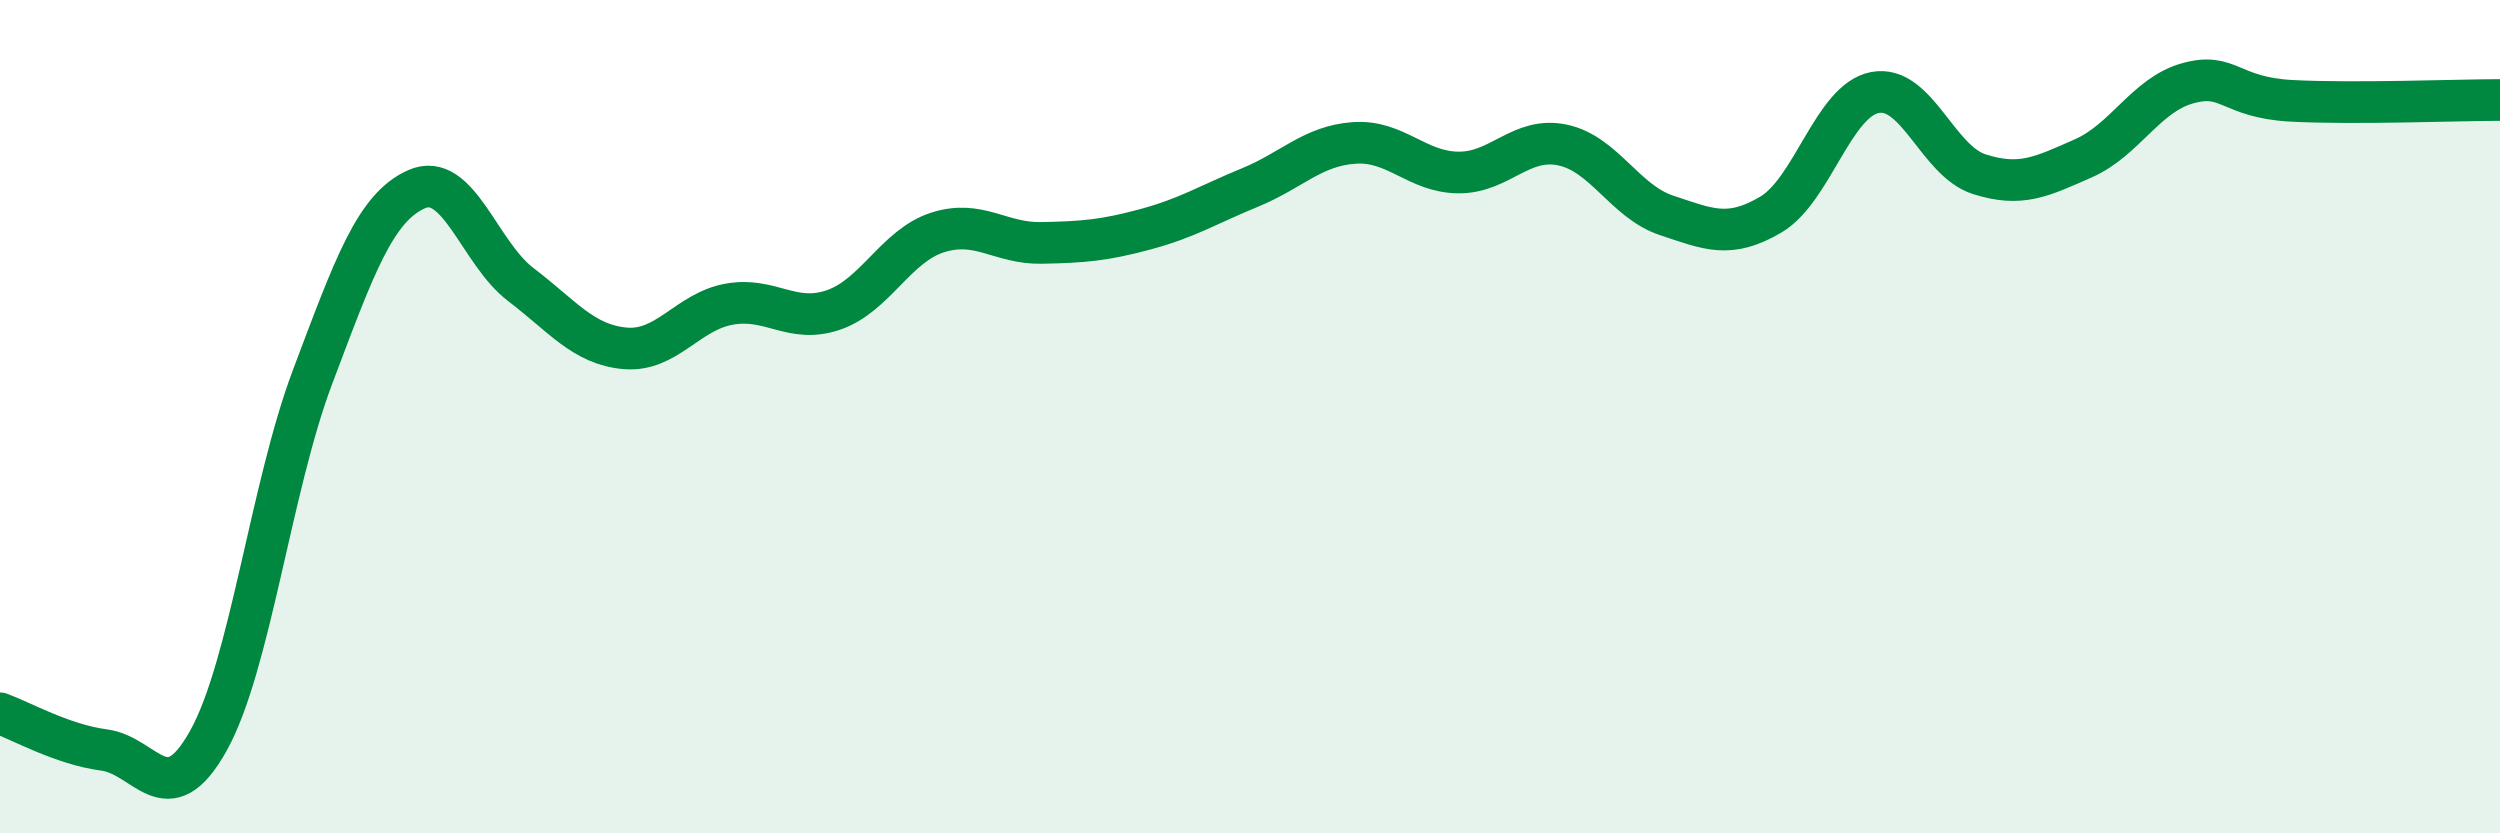
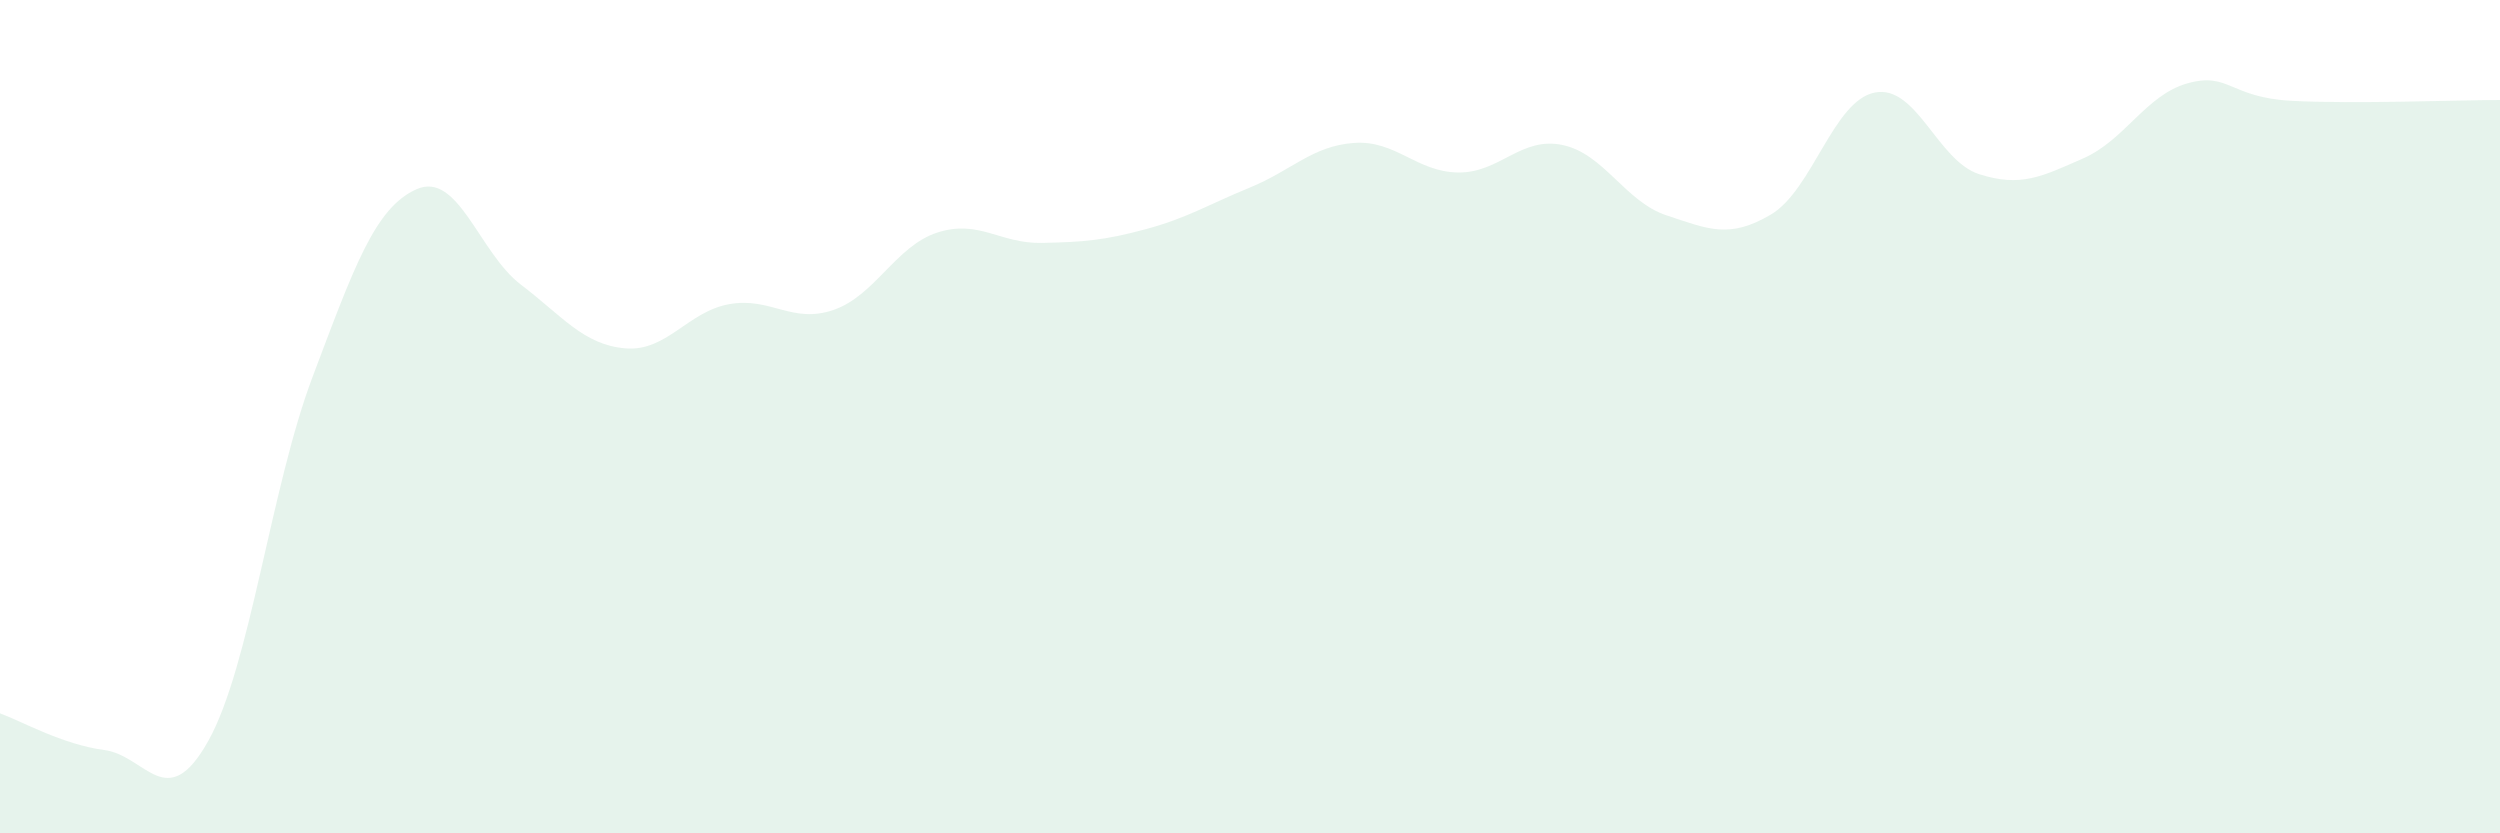
<svg xmlns="http://www.w3.org/2000/svg" width="60" height="20" viewBox="0 0 60 20">
  <path d="M 0,17.12 C 0.5,17.3 1.5,17.87 2.5,18 C 3.5,18.13 4,19.57 5,17.78 C 6,15.99 6.5,11.7 7.5,9.05 C 8.5,6.4 9,4.98 10,4.54 C 11,4.1 11.5,6.07 12.5,6.83 C 13.5,7.59 14,8.27 15,8.36 C 16,8.45 16.5,7.48 17.5,7.3 C 18.5,7.12 19,7.78 20,7.44 C 21,7.1 21.5,5.9 22.5,5.58 C 23.5,5.26 24,5.85 25,5.83 C 26,5.81 26.5,5.77 27.5,5.5 C 28.5,5.23 29,4.91 30,4.5 C 31,4.09 31.5,3.5 32.5,3.43 C 33.5,3.36 34,4.13 35,4.14 C 36,4.15 36.5,3.27 37.5,3.48 C 38.5,3.69 39,4.84 40,5.17 C 41,5.5 41.5,5.74 42.5,5.15 C 43.5,4.56 44,2.41 45,2.22 C 46,2.03 46.5,3.86 47.5,4.18 C 48.5,4.5 49,4.24 50,3.8 C 51,3.36 51.5,2.28 52.5,2 C 53.5,1.72 53.5,2.34 55,2.42 C 56.5,2.5 59,2.4 60,2.4L60 20L0 20Z" fill="#008740" opacity="0.1" stroke-linecap="round" stroke-linejoin="round" />
-   <path d="M 0,17.12 C 0.5,17.3 1.5,17.87 2.5,18 C 3.5,18.13 4,19.57 5,17.78 C 6,15.99 6.5,11.7 7.5,9.05 C 8.5,6.4 9,4.98 10,4.54 C 11,4.1 11.5,6.07 12.5,6.83 C 13.5,7.59 14,8.27 15,8.36 C 16,8.45 16.5,7.48 17.5,7.3 C 18.5,7.12 19,7.78 20,7.44 C 21,7.1 21.5,5.9 22.5,5.58 C 23.5,5.26 24,5.85 25,5.83 C 26,5.81 26.5,5.77 27.5,5.5 C 28.5,5.23 29,4.91 30,4.5 C 31,4.09 31.5,3.5 32.5,3.43 C 33.5,3.36 34,4.13 35,4.14 C 36,4.15 36.5,3.27 37.5,3.48 C 38.5,3.69 39,4.84 40,5.17 C 41,5.5 41.5,5.74 42.5,5.15 C 43.5,4.56 44,2.41 45,2.22 C 46,2.03 46.5,3.86 47.5,4.18 C 48.5,4.5 49,4.24 50,3.8 C 51,3.36 51.5,2.28 52.5,2 C 53.5,1.72 53.5,2.34 55,2.42 C 56.5,2.5 59,2.4 60,2.4" stroke="#008740" stroke-width="1" fill="none" stroke-linecap="round" stroke-linejoin="round" />
</svg>